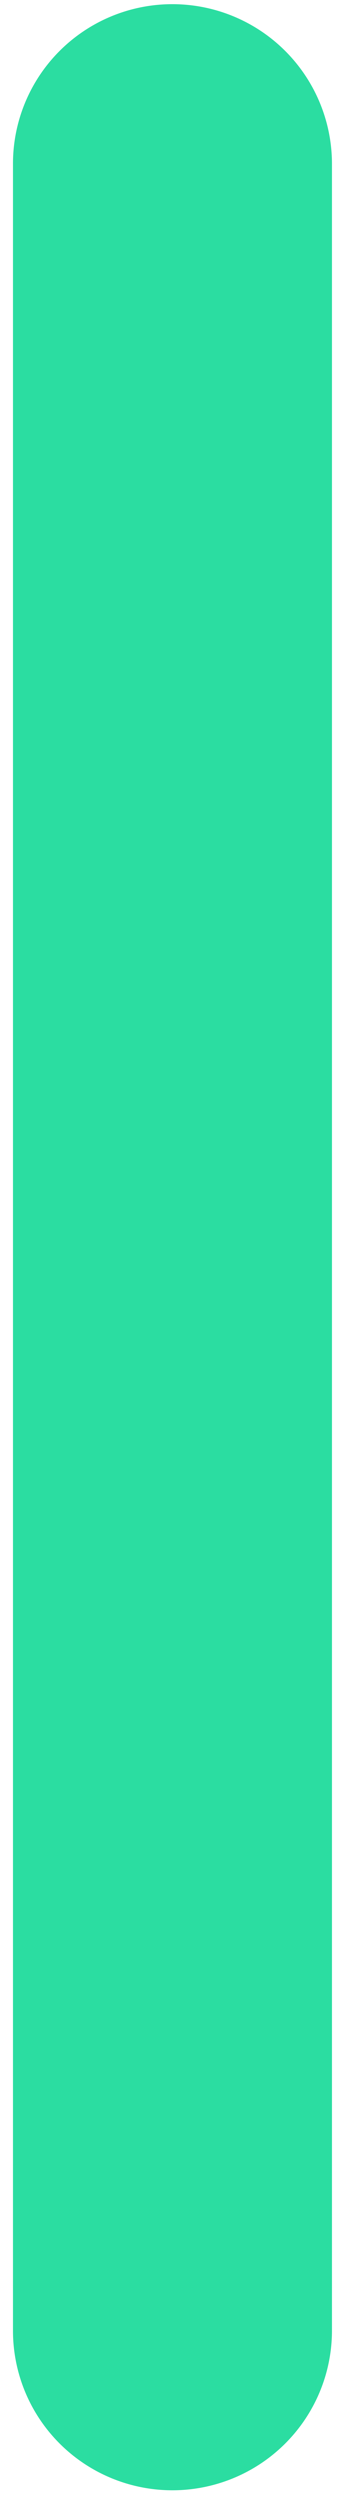
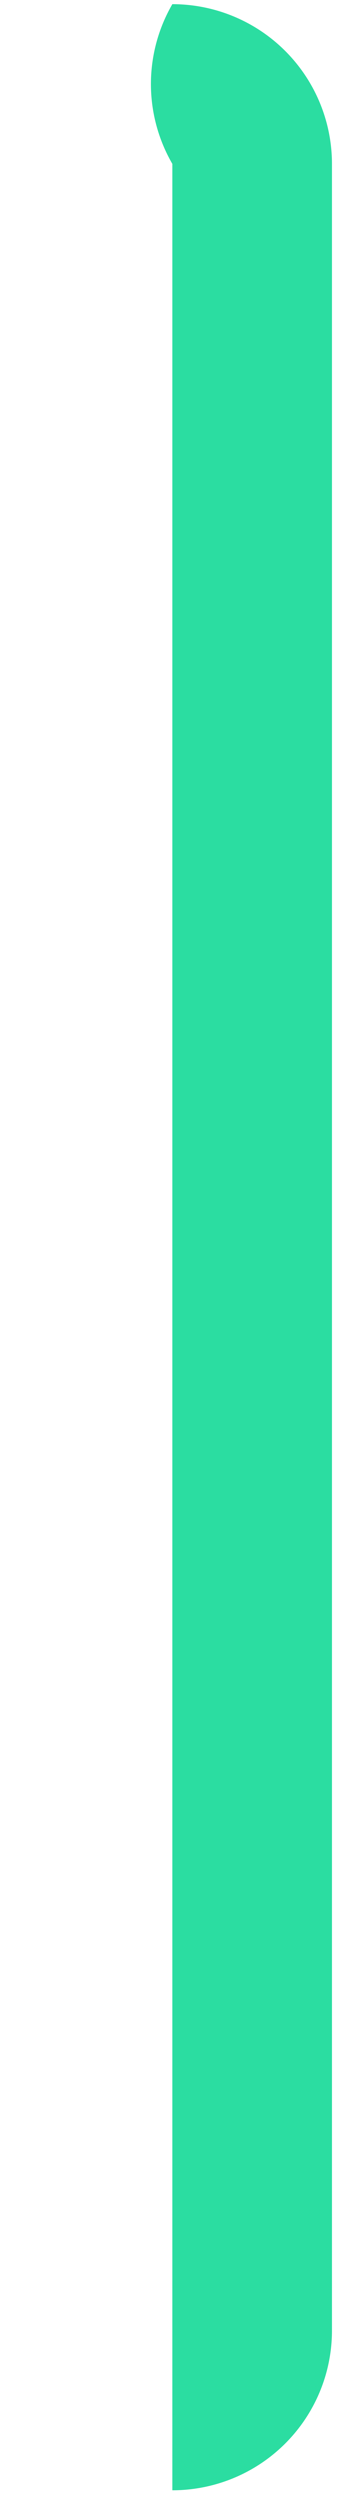
<svg xmlns="http://www.w3.org/2000/svg" width="15" height="108" fill="none">
-   <path fill="#2BDDA1" d="M7.45 107.58a6.89 6.89 0 0 1-6.368-4.261 6.9 6.9 0 0 1-.521-2.639V7.08A6.89 6.89 0 0 1 7.45.18a6.9 6.9 0 0 1 6.9 6.9v93.59a6.897 6.897 0 0 1-6.9 6.91" />
+   <path fill="#2BDDA1" d="M7.45 107.58V7.08A6.89 6.89 0 0 1 7.45.18a6.9 6.9 0 0 1 6.9 6.9v93.59a6.897 6.897 0 0 1-6.9 6.91" />
</svg>